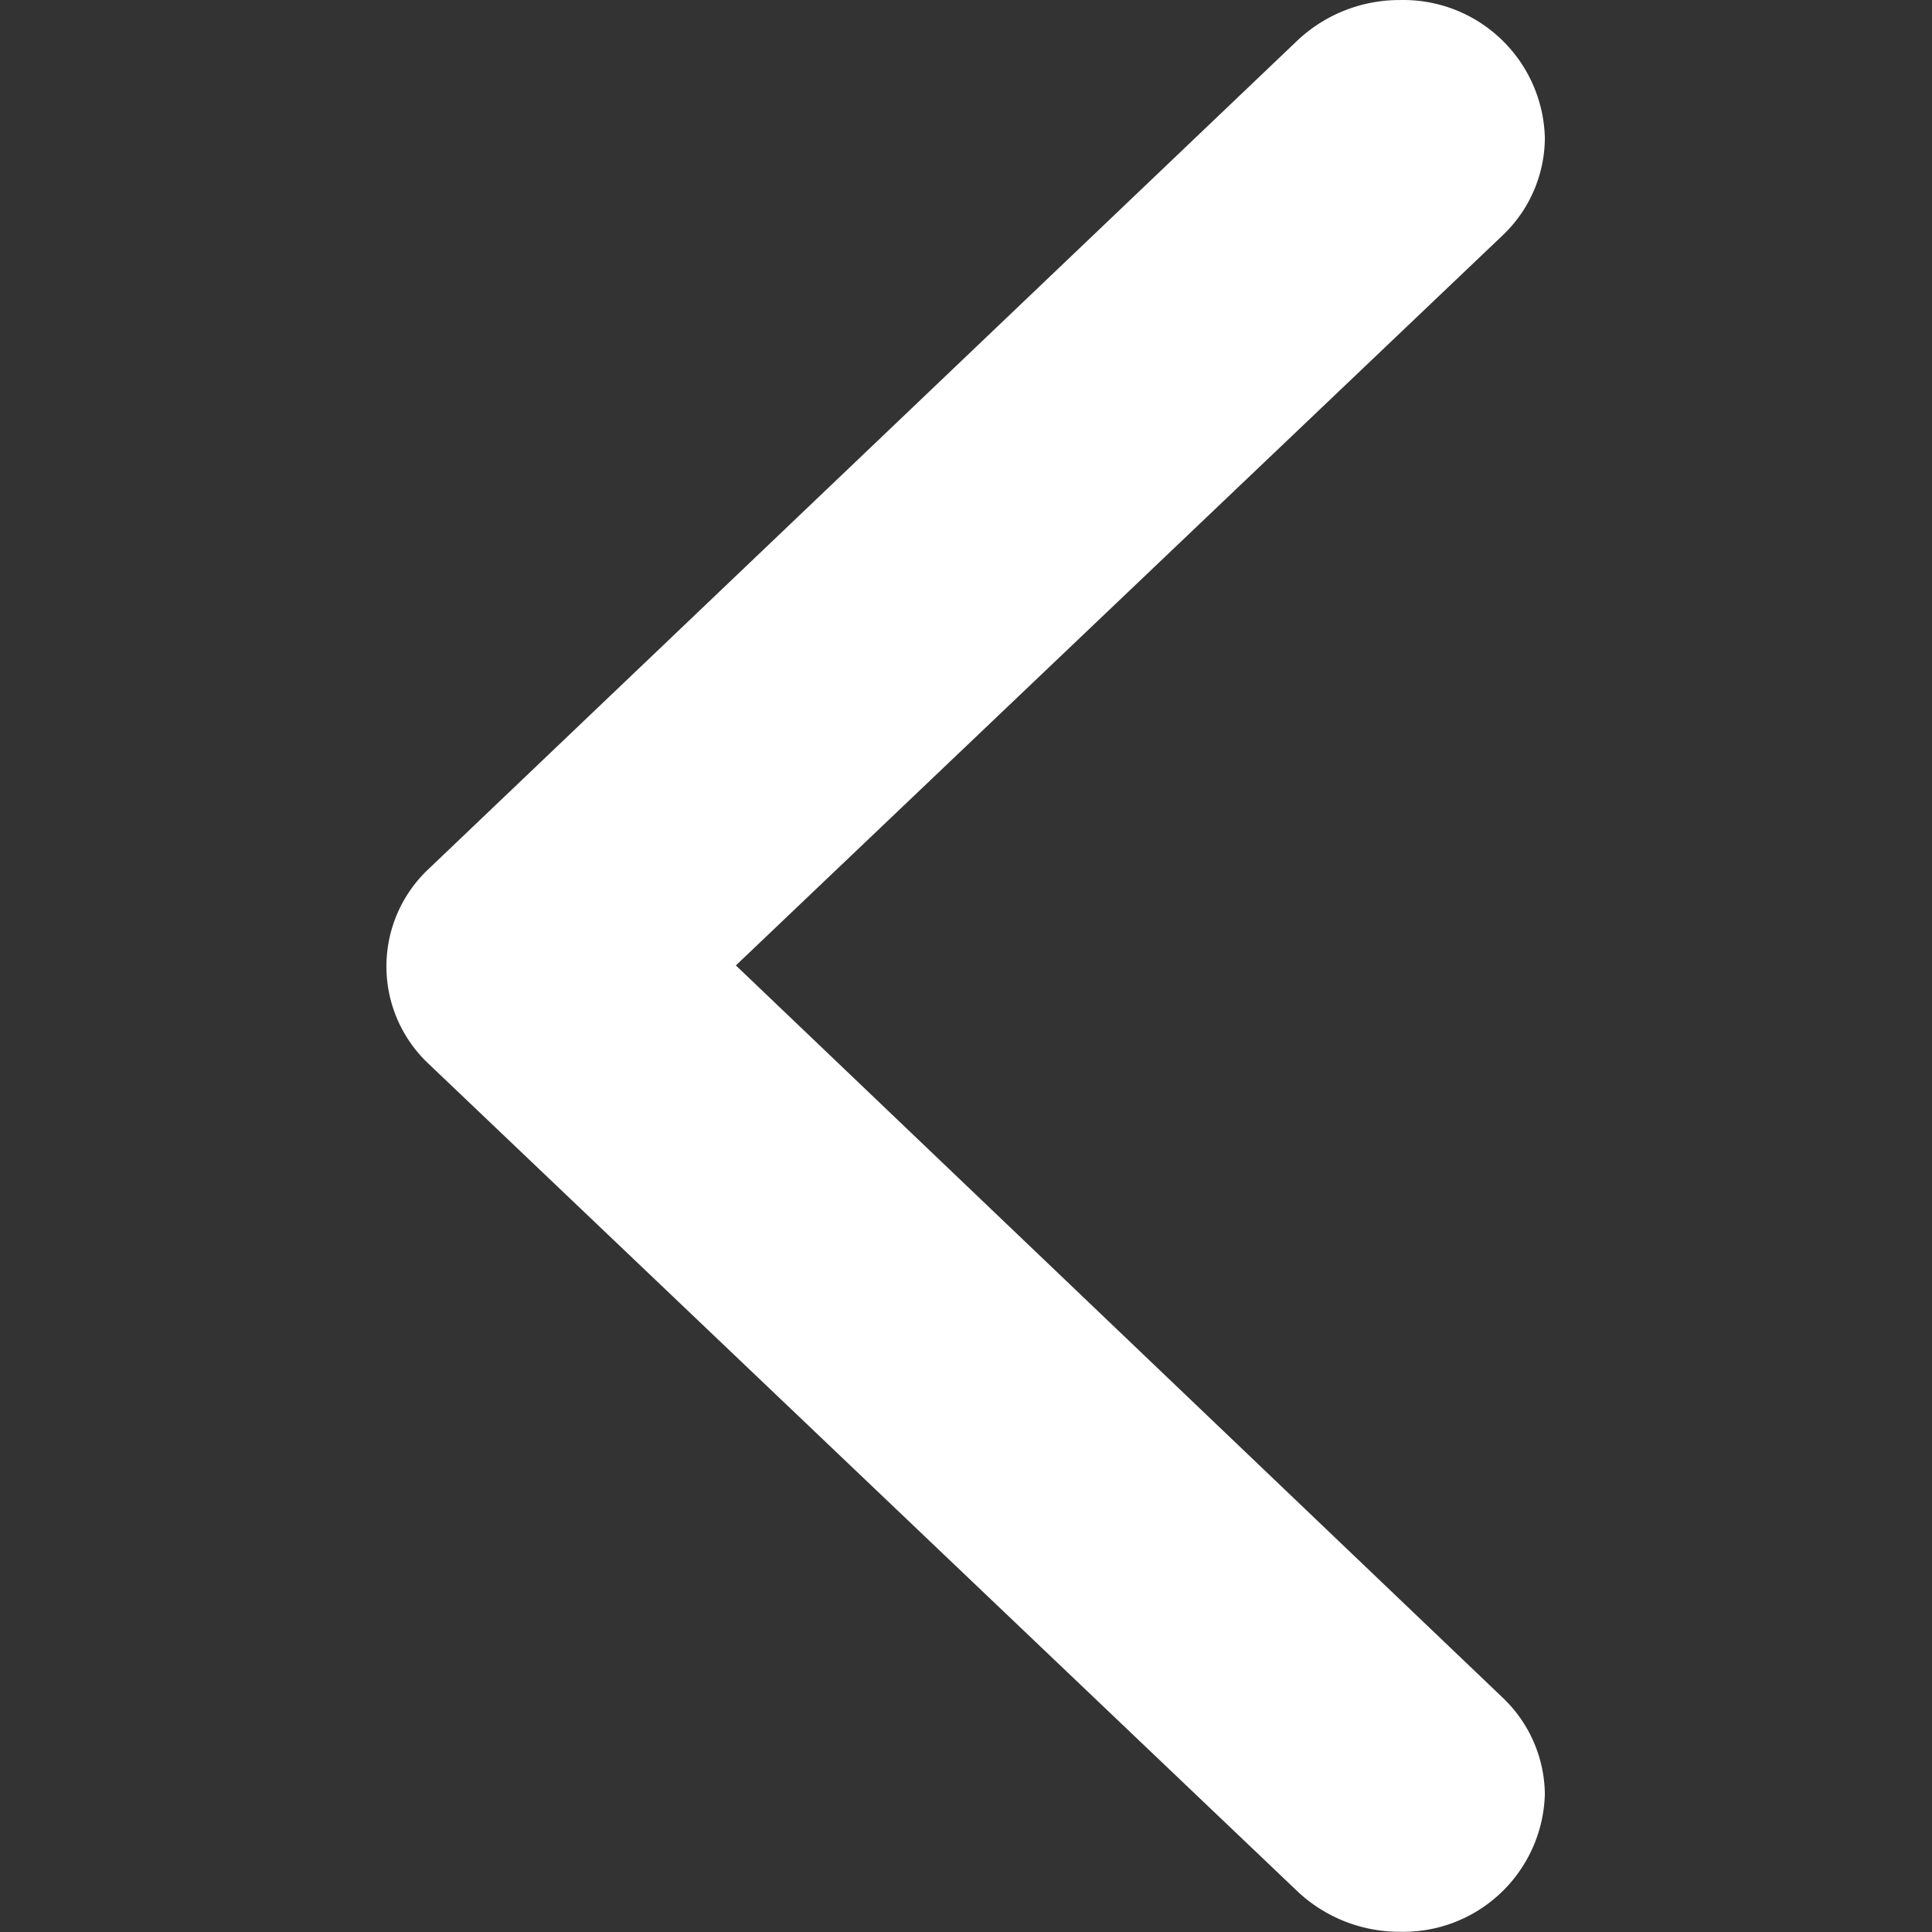
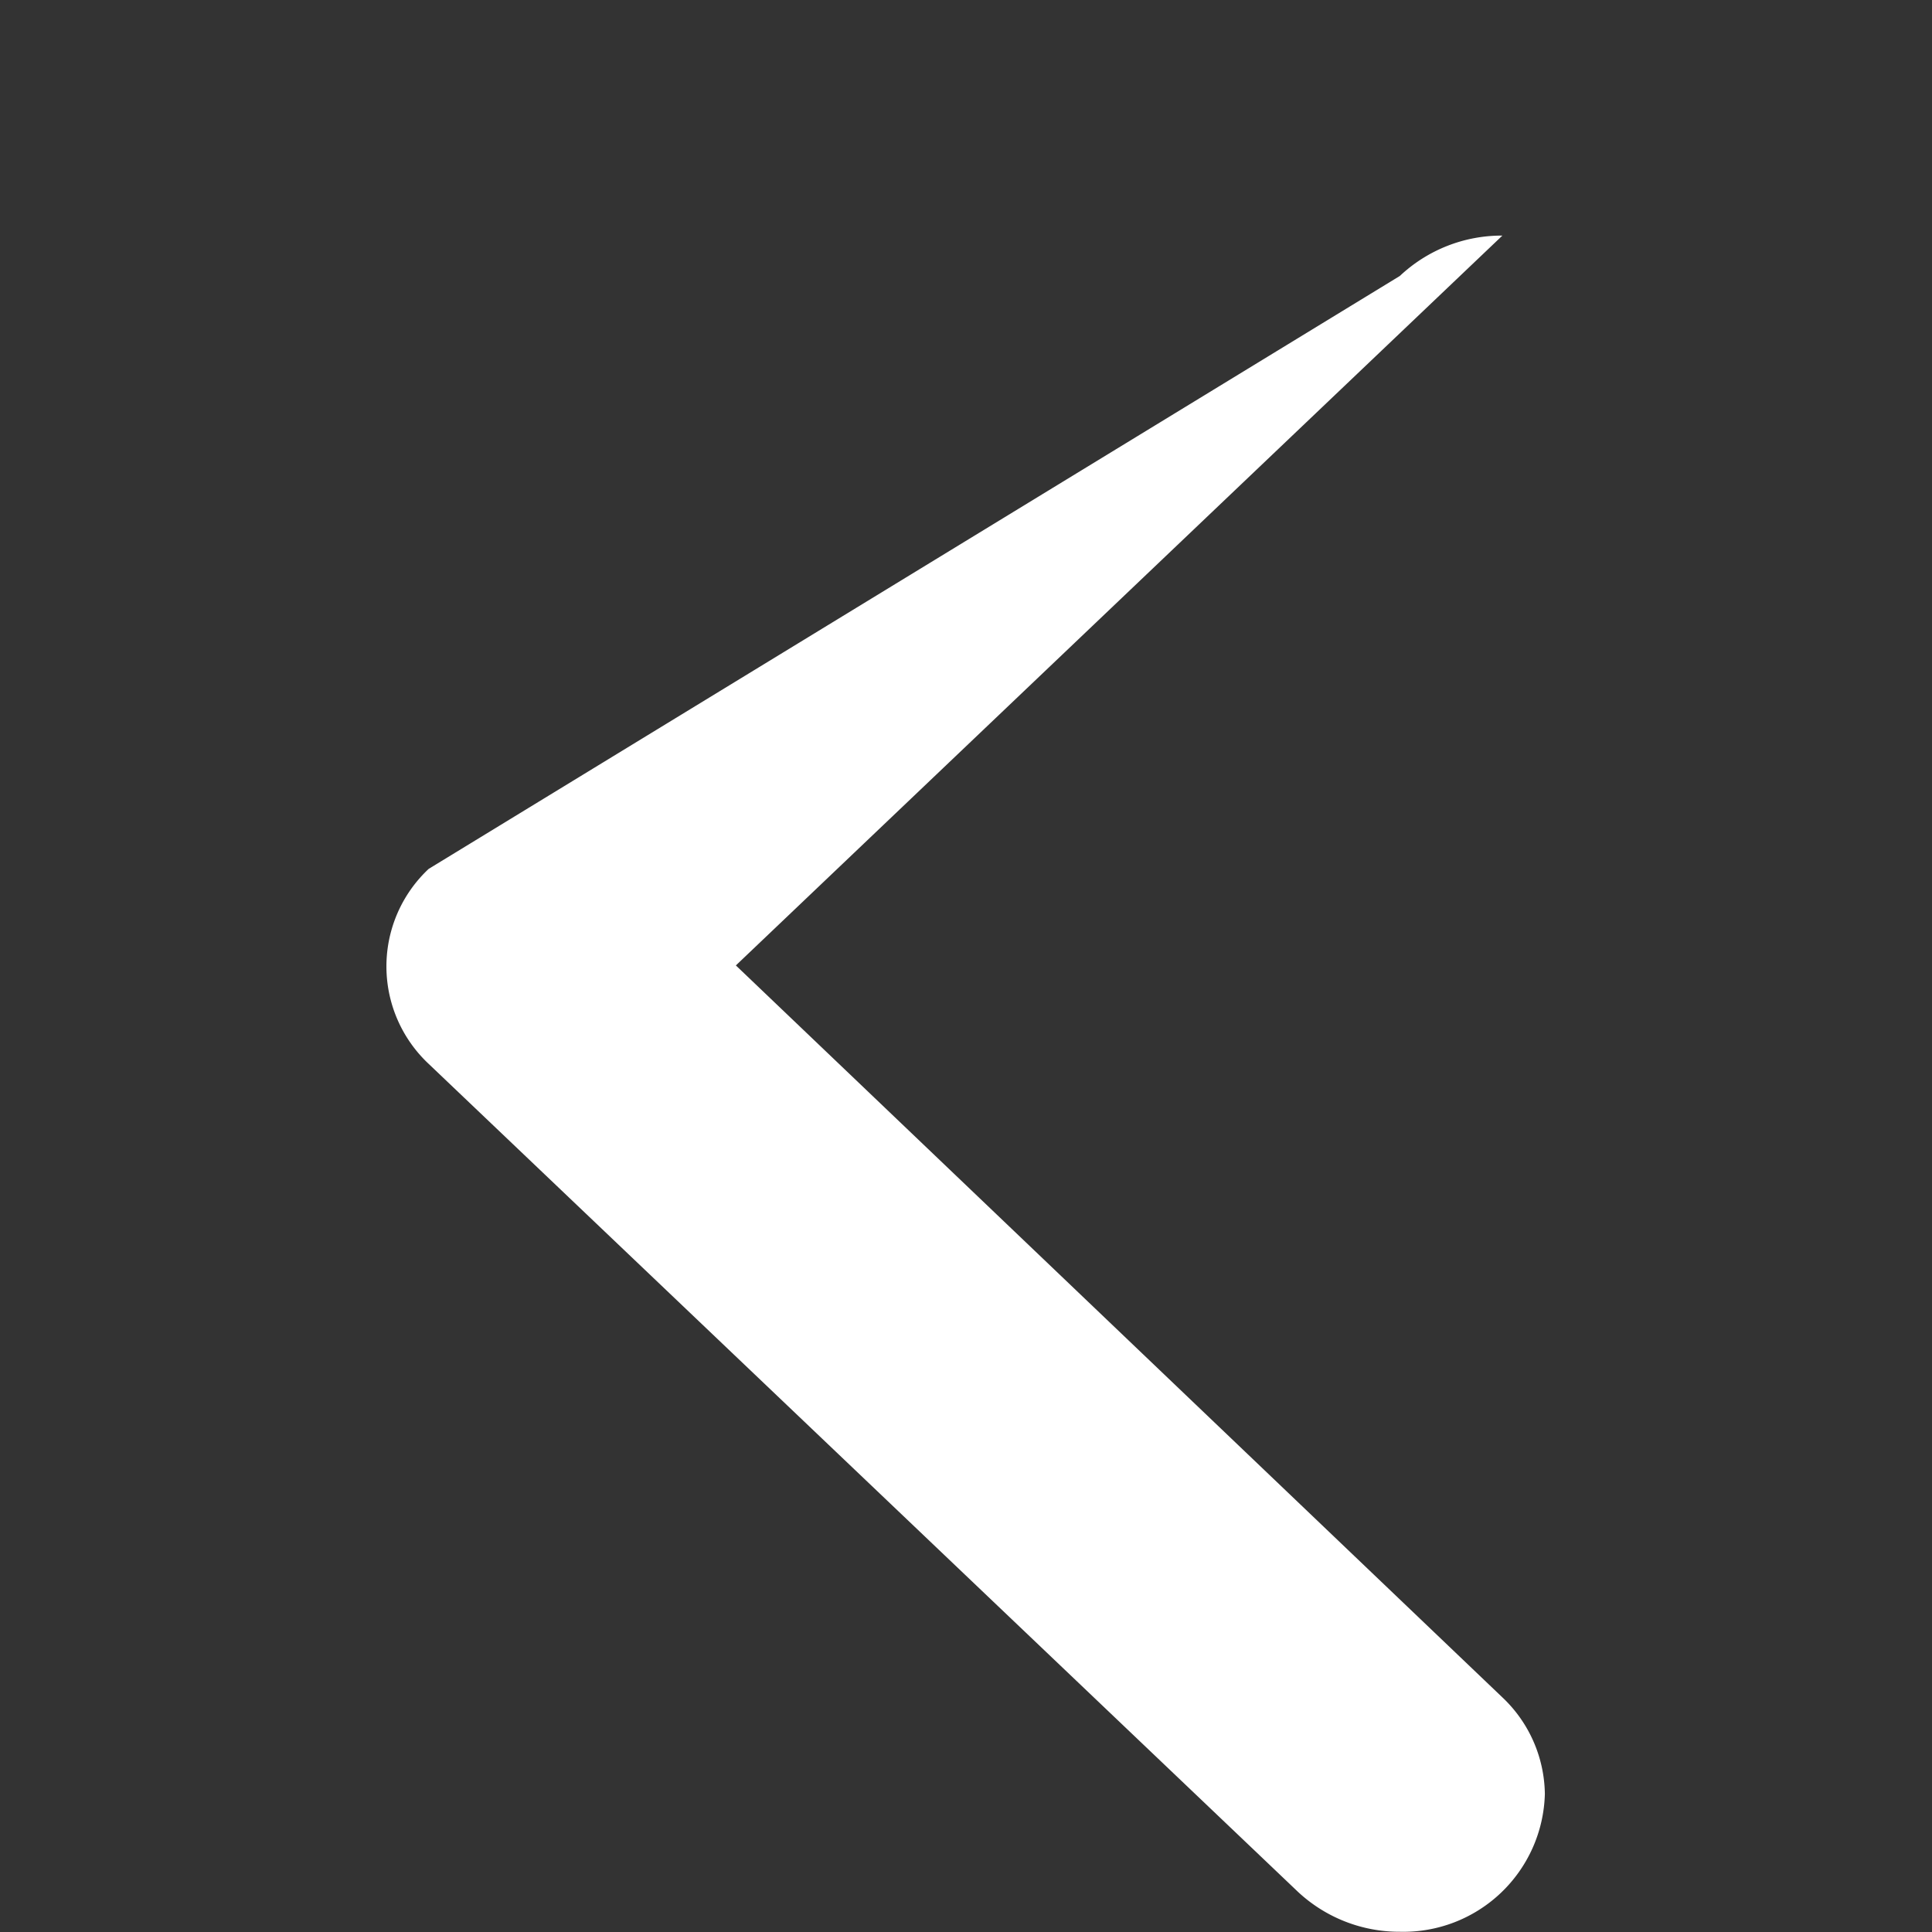
<svg xmlns="http://www.w3.org/2000/svg" t="1751550498028" class="icon" viewBox="0 0 1024 1024" version="1.1" p-id="11244" width="200" height="200">
  <rect x="0" y="0" width="1024" height="1024" fill="#333333" stroke="none" />
-   <path d="M227.211 460.526a70.815 70.815 0 0 0 0 103.358l460.505 438.605a78.797 78.797 0 0 0 54.34 21.388 75.011 75.011 0 0 0 76.751-73.067 71.634 71.634 0 0 0-22.514-51.167L390.025 511.694l406.268-386.824A71.634 71.634 0 0 0 818.806 73.088 75.011 75.011 0 0 0 742.056 0.021a78.797 78.797 0 0 0-54.34 21.388z" fill="#FFFFFF" p-id="11245" />
+   <path d="M227.211 460.526a70.815 70.815 0 0 0 0 103.358l460.505 438.605a78.797 78.797 0 0 0 54.34 21.388 75.011 75.011 0 0 0 76.751-73.067 71.634 71.634 0 0 0-22.514-51.167L390.025 511.694l406.268-386.824a78.797 78.797 0 0 0-54.34 21.388z" fill="#FFFFFF" p-id="11245" />
</svg>